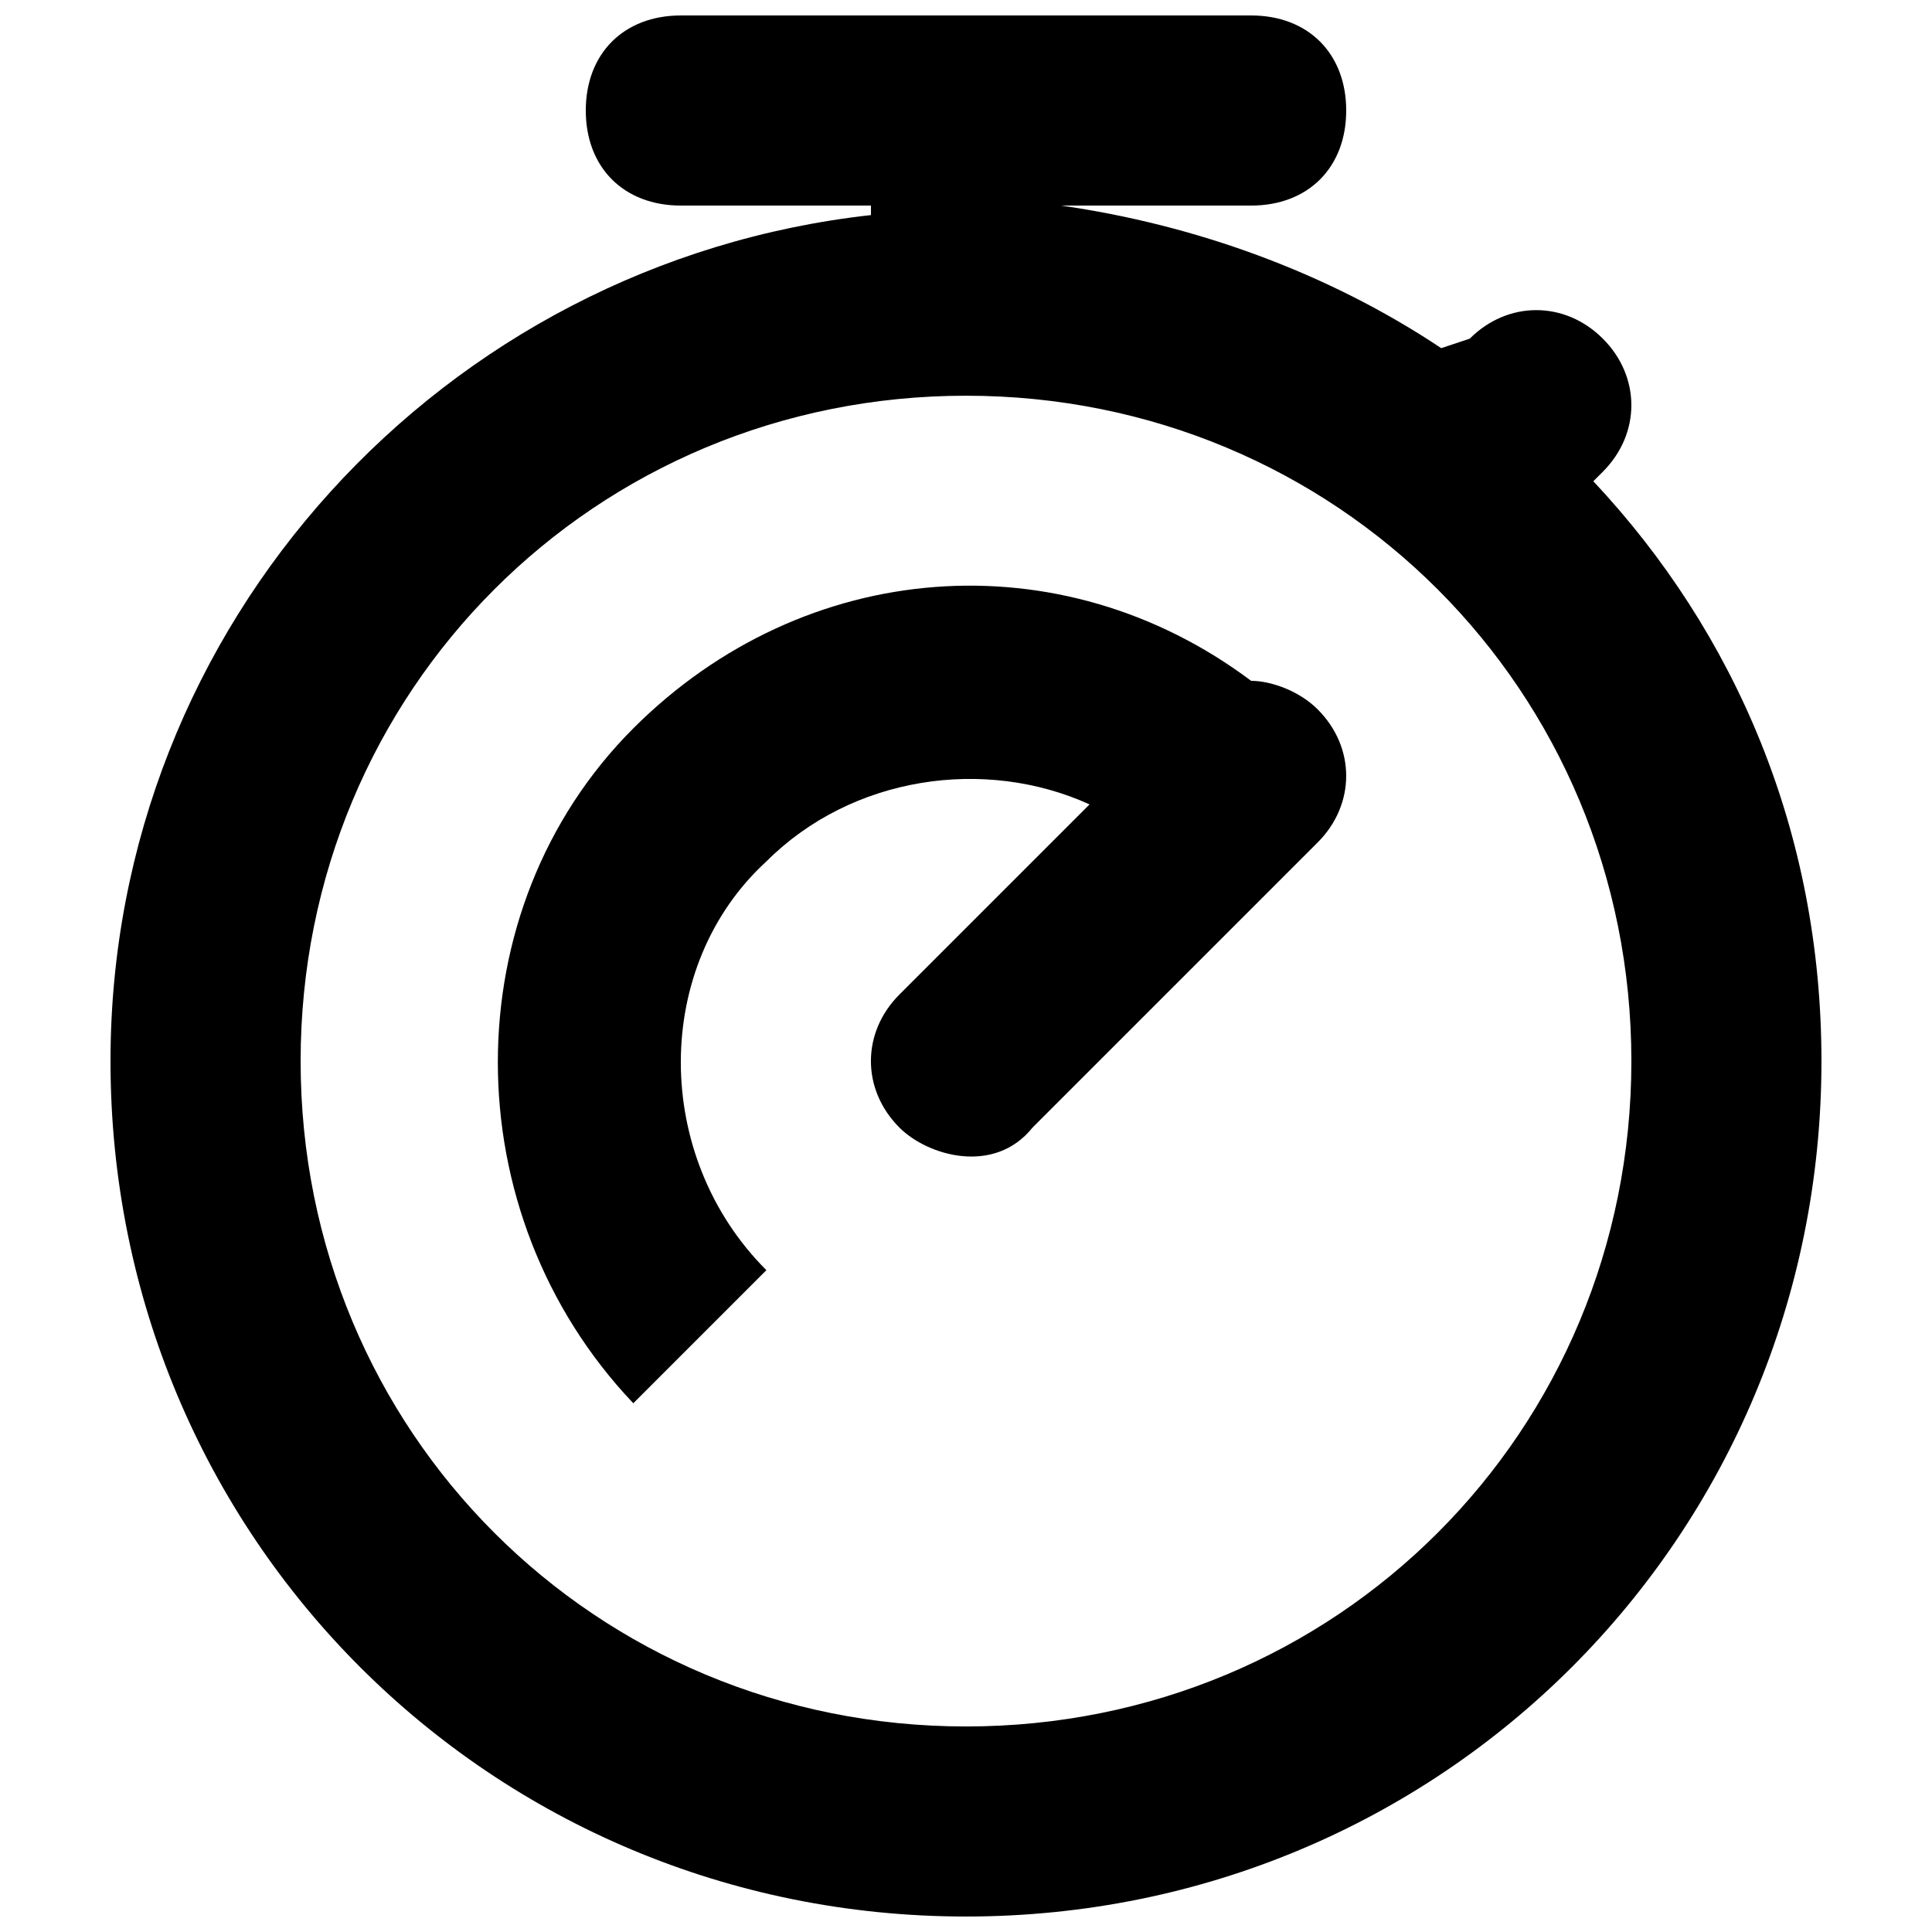
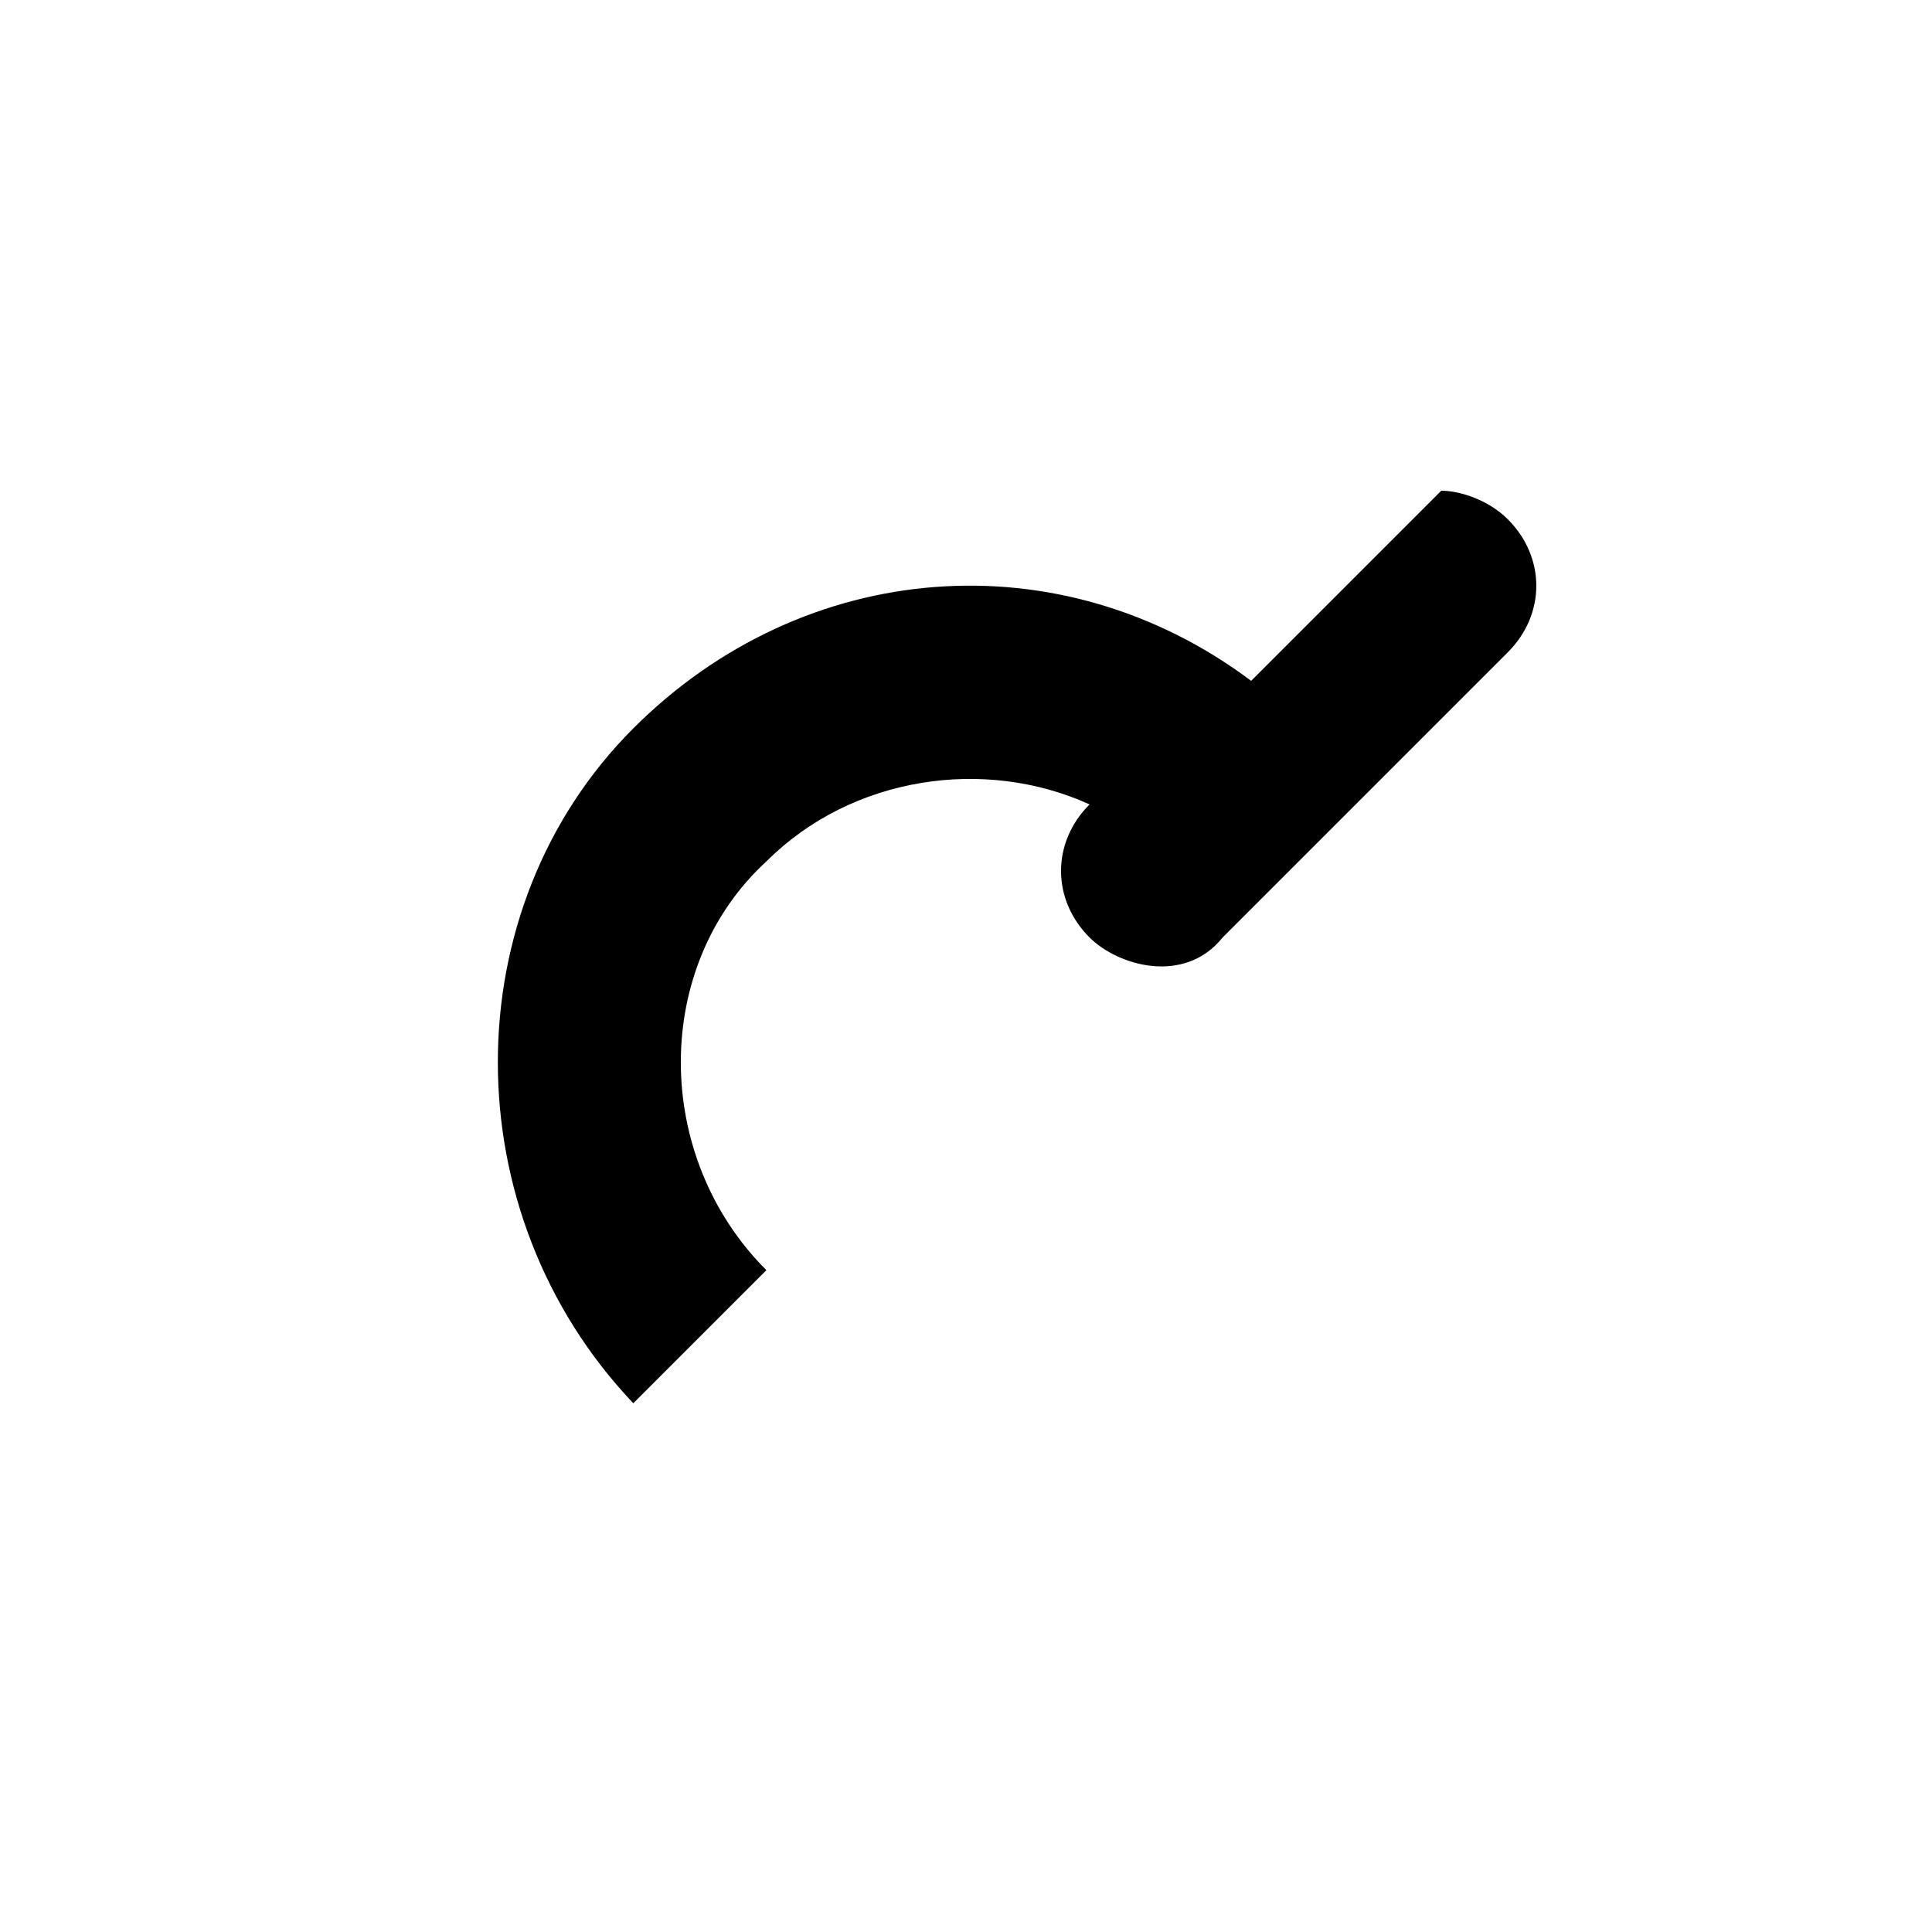
<svg xmlns="http://www.w3.org/2000/svg" width="800px" height="800px" version="1.1" viewBox="144 144 512 512">
  <defs>
    <clipPath id="a">
-       <path d="m173 148.09h454v503.81h-454z" />
-     </clipPath>
+       </clipPath>
  </defs>
  <g clip-path="url(#a)">
    <path d="m566.25 271.53 2.519-2.519c10.078-10.078 10.078-25.191 0-35.266-10.078-10.078-25.191-10.078-35.266 0l-7.559 2.519c-30.23-20.152-65.496-32.746-100.76-37.785h50.383c15.113 0 25.191-10.078 25.191-25.191 0-15.113-10.078-25.191-25.191-25.191h-151.14c-15.113 0-25.188 10.078-25.188 25.191 0 15.113 10.078 25.191 25.191 25.191h50.383v2.519c-113.36 12.594-201.53 108.32-201.53 224.19 0 125.95 100.76 226.71 226.71 226.71s226.71-100.76 226.71-226.71c-0.004-60.457-22.672-113.36-60.461-153.66zm-166.25 330c-98.242 0-176.33-78.09-176.33-176.33 0-98.242 78.09-176.33 176.33-176.33s176.33 78.09 176.33 176.33c0 98.242-78.09 176.33-176.33 176.33z" />
  </g>
-   <path d="m475.57 324.43c-50.383-37.785-118.39-32.746-163.74 12.594-47.863 47.863-47.863 128.47 0 178.85l35.266-35.266c-30.227-30.227-30.227-80.605 0-108.32 22.672-22.672 57.938-27.711 85.648-15.113l-50.383 50.383c-10.078 10.078-10.078 25.191 0 35.266 7.559 7.559 25.191 12.594 35.266 0l75.57-75.57c10.078-10.078 10.078-25.191 0-35.266-5.035-5.043-12.59-7.562-17.629-7.562z" />
+   <path d="m475.57 324.43c-50.383-37.785-118.39-32.746-163.74 12.594-47.863 47.863-47.863 128.47 0 178.85l35.266-35.266c-30.227-30.227-30.227-80.605 0-108.32 22.672-22.672 57.938-27.711 85.648-15.113c-10.078 10.078-10.078 25.191 0 35.266 7.559 7.559 25.191 12.594 35.266 0l75.57-75.57c10.078-10.078 10.078-25.191 0-35.266-5.035-5.043-12.59-7.562-17.629-7.562z" />
</svg>